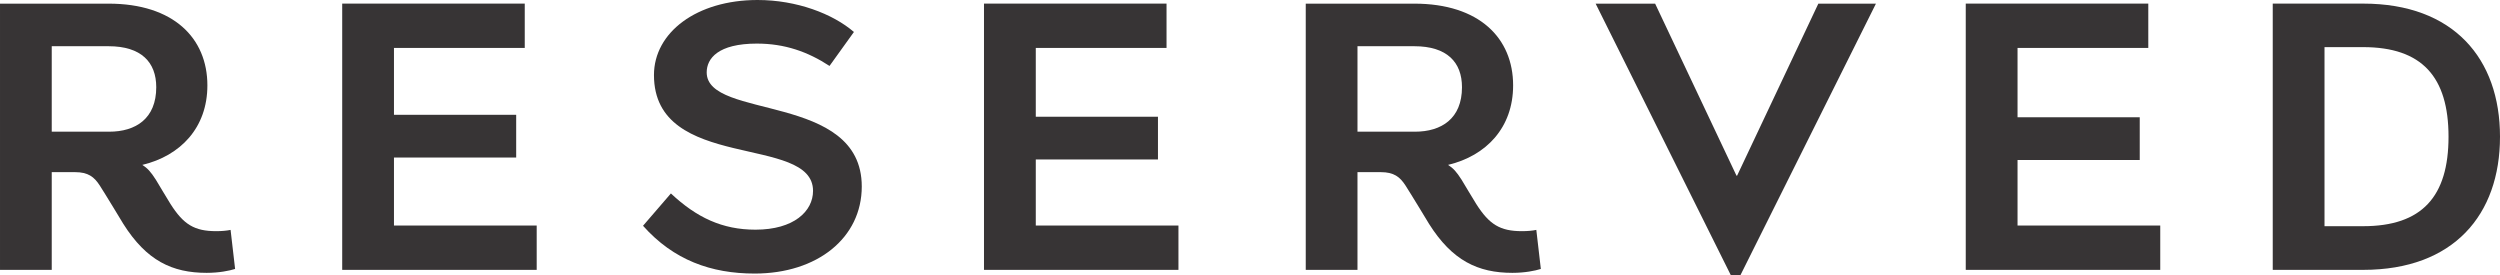
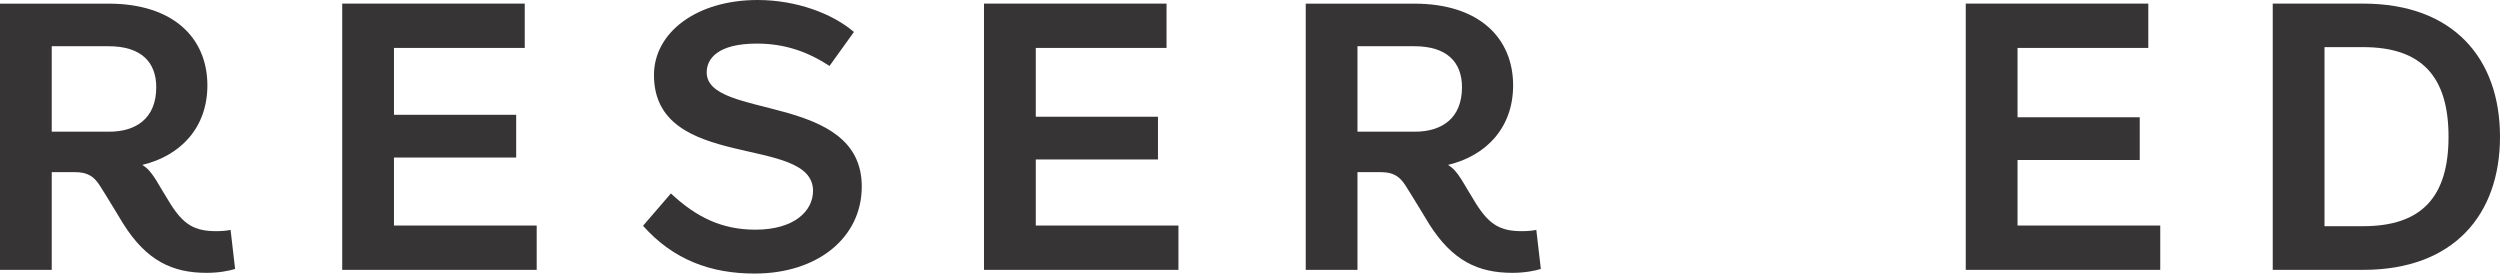
<svg xmlns="http://www.w3.org/2000/svg" xml:space="preserve" width="3234.641" height="94.2mm" style="shape-rendering:geometricPrecision;text-rendering:geometricPrecision;image-rendering:optimizeQuality;fill-rule:evenodd;clip-rule:evenodd" viewBox="0 0 803.327 88.421">
  <defs>
    <style>.fil0{fill:#373435;fill-rule:nonzero}</style>
  </defs>
  <g id="Layer_x0020_1">
    <g id="_384308592">
-       <path id="_385137856" class="fil0" d="M559.257 88.42h-3.094L512.726 1.17h19.118l26.141 55.271h.201L584.29 1.169h18.509z" />
      <path id="_385693152" class="fil0" d="M168.618 1.159v14.243h-42.024v21.492h39.271v13.723h-39.271v21.858h45.862v14.24H109.96V1.159z" />
-       <path id="_385693344" class="fil0" d="M374.844 1.159v14.243H332.83v22.109h39.26v13.72h-39.26v21.244h45.843v14.24h-62.486V1.159z" />
+       <path id="_385693344" class="fil0" d="M374.844 1.159v14.243H332.83v22.109h39.26v13.72h-39.26v21.244h45.843v14.24h-62.486V1.159" />
      <path id="_385693872" class="fil0" d="M690.313 1.159v14.243h-42.015v22.285h39.267v13.721h-39.267v21.067h45.857v14.24h-62.498V1.159z" />
      <path id="_385693992" class="fil0" d="M730.303 86.715V1.159h29.058c29.076 0 43.967 17.712 43.967 42.778 0 25.068-14.891 42.778-43.967 42.778zm29.058-14.033c18.908 0 27.428-9.524 27.428-28.744 0-19.222-8.52-28.795-27.428-28.795h-12.423v57.54z" />
      <path id="_385694016" class="fil0" d="m274.389 10.278-7.842 10.91c-6.967-4.553-14.333-7.18-23.347-7.18-12.425 0-16.118 4.757-16.118 9.26 0 15.294 49.83 6.406 49.83 36.656 0 16.508-14.265 27.98-34.425 27.98-13.99 0-26.052-4.324-35.865-15.354l8.959-10.389c8.242 7.73 16.497 11.642 27.166 11.642 12.403 0 18.505-5.953 18.505-12.47 0-18.309-51.115-5.963-51.115-37.209C210.137 10.407 223.885 0 243.42 0c12.582 0 24.183 4.43 30.97 10.278" />
      <path id="_385693896" class="fil0" d="M35.06 42.317H16.624V14.853h18.269c10.481 0 15.313 5.127 15.313 13.169 0 10.064-6.55 14.295-15.146 14.295m40.484 44.1-1.452-12.546c-1.294.272-2.865.407-4.632.407-6.985 0-10.486-2.136-14.68-8.741-1.554-2.451-3.247-5.434-4.693-7.774-1.655-2.606-2.734-3.744-4.357-4.778 12.273-2.94 20.908-11.954 20.908-25.547 0-15.204-10.898-26.268-31.745-26.268H0v85.545h16.624v-31.4H24.1c4.237 0 6.159 1.525 7.952 4.285 1.72 2.65 7.597 12.378 7.597 12.378C47.084 83.74 55.327 87.674 66.4 87.674c3.987 0 7.3-.666 9.144-1.257" />
      <path id="_385693824" class="fil0" d="M454.636 42.317h-18.434V14.853h18.27c10.48 0 15.31 5.127 15.31 13.169 0 10.064-6.55 14.295-15.146 14.295m40.485 44.1-1.454-12.546c-1.294.272-2.862.407-4.632.407-6.986 0-10.485-2.136-14.679-8.741-1.553-2.451-3.25-5.434-4.696-7.774-1.653-2.606-2.732-3.744-4.354-4.778 12.272-2.94 20.908-11.954 20.908-25.547 0-15.204-10.896-26.268-31.742-26.268h-34.894v85.545h16.624v-31.4h7.474c4.237 0 6.16 1.525 7.951 4.285 1.723 2.65 7.597 12.378 7.597 12.378 7.435 11.763 15.68 15.696 26.751 15.696 3.986 0 7.3-.666 9.146-1.257" />
    </g>
  </g>
</svg>